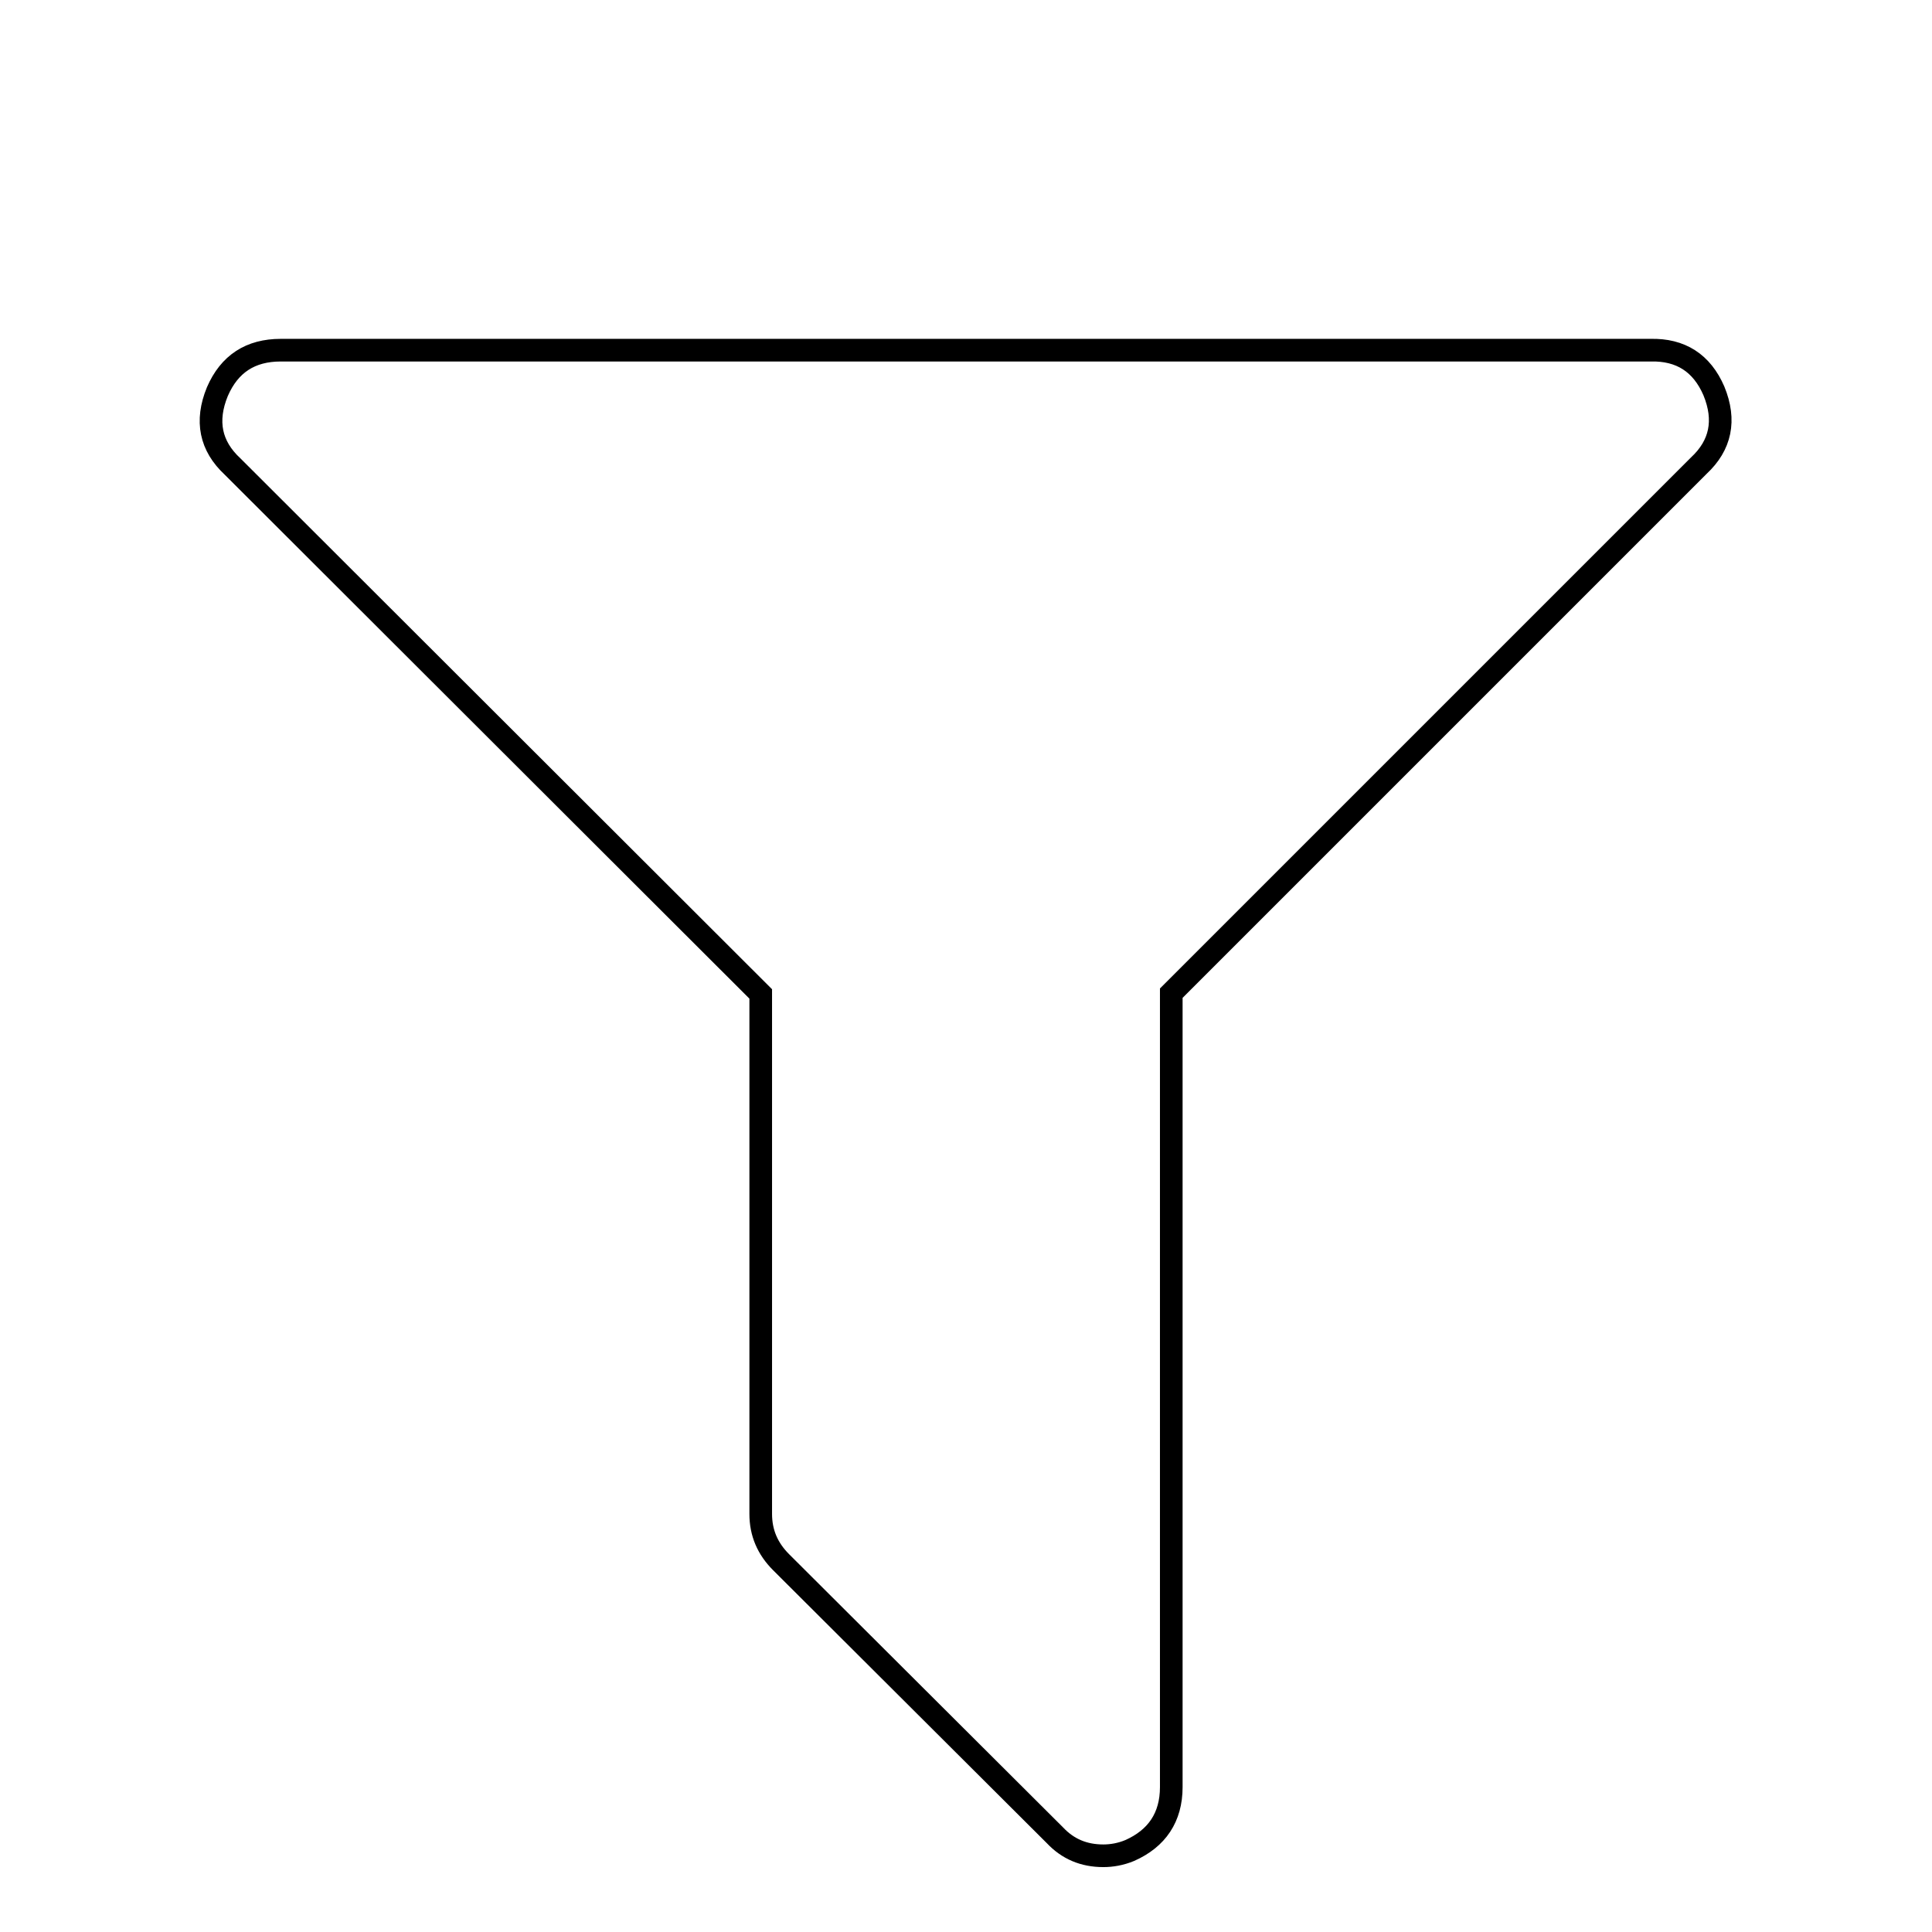
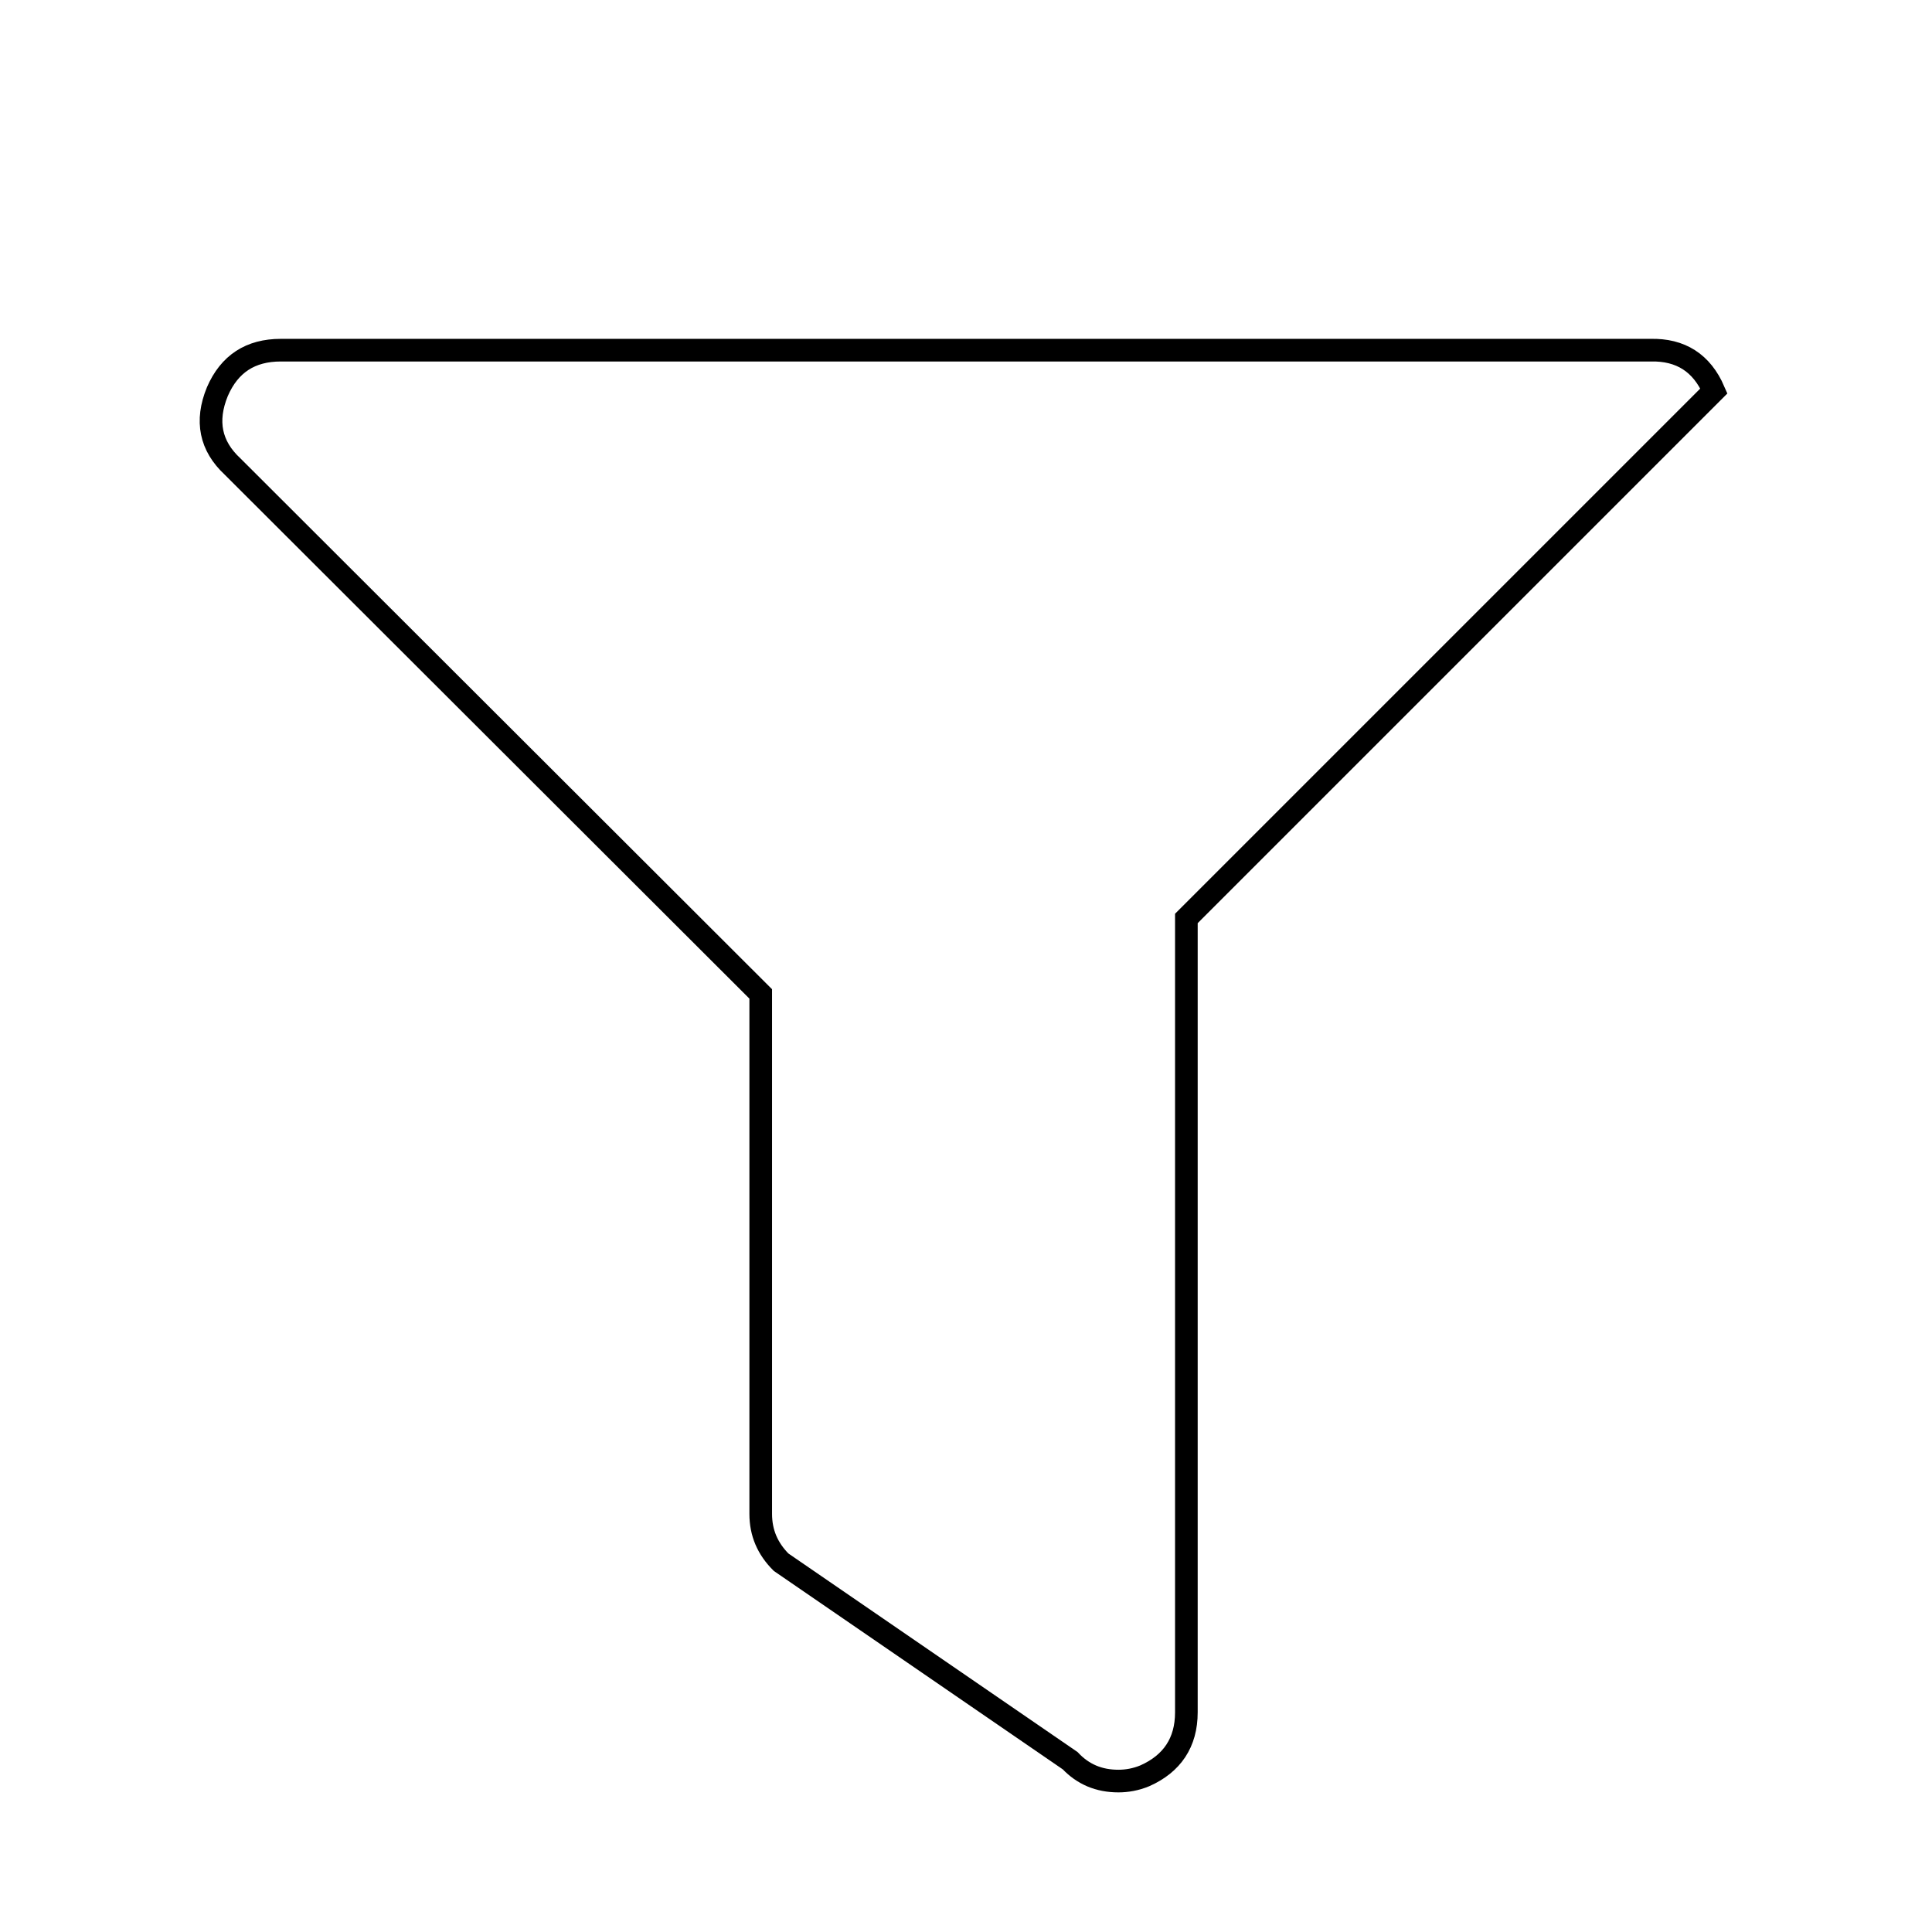
<svg xmlns="http://www.w3.org/2000/svg" version="1.1" x="0px" y="0px" viewBox="0 0 256 256" enable-background="new 0 0 256 256" xml:space="preserve">
  <g>
    <g>
-       <path stroke-width="3" fill-opacity="0" stroke="#000000" d="M28.1,10L28.1,10L28.1,10z" />
-       <path stroke-width="3" fill-opacity="0" stroke="#000000" d="M227.1,51.8c1.6,3.9,0.9,7.2-2,9.9l-69.9,69.9v105.2c0,4-1.9,6.8-5.5,8.4c-1.2,0.5-2.4,0.7-3.5,0.7c-2.6,0-4.7-0.9-6.4-2.7L103.5,207c-1.8-1.8-2.7-3.9-2.7-6.4v-68.9L30.8,61.8c-2.9-2.7-3.6-6-2-9.9c1.6-3.7,4.4-5.5,8.4-5.5h181.5C222.7,46.3,225.5,48.1,227.1,51.8L227.1,51.8z" />
+       <path stroke-width="3" fill-opacity="0" stroke="#000000" d="M227.1,51.8l-69.9,69.9v105.2c0,4-1.9,6.8-5.5,8.4c-1.2,0.5-2.4,0.7-3.5,0.7c-2.6,0-4.7-0.9-6.4-2.7L103.5,207c-1.8-1.8-2.7-3.9-2.7-6.4v-68.9L30.8,61.8c-2.9-2.7-3.6-6-2-9.9c1.6-3.7,4.4-5.5,8.4-5.5h181.5C222.7,46.3,225.5,48.1,227.1,51.8L227.1,51.8z" />
    </g>
  </g>
</svg>